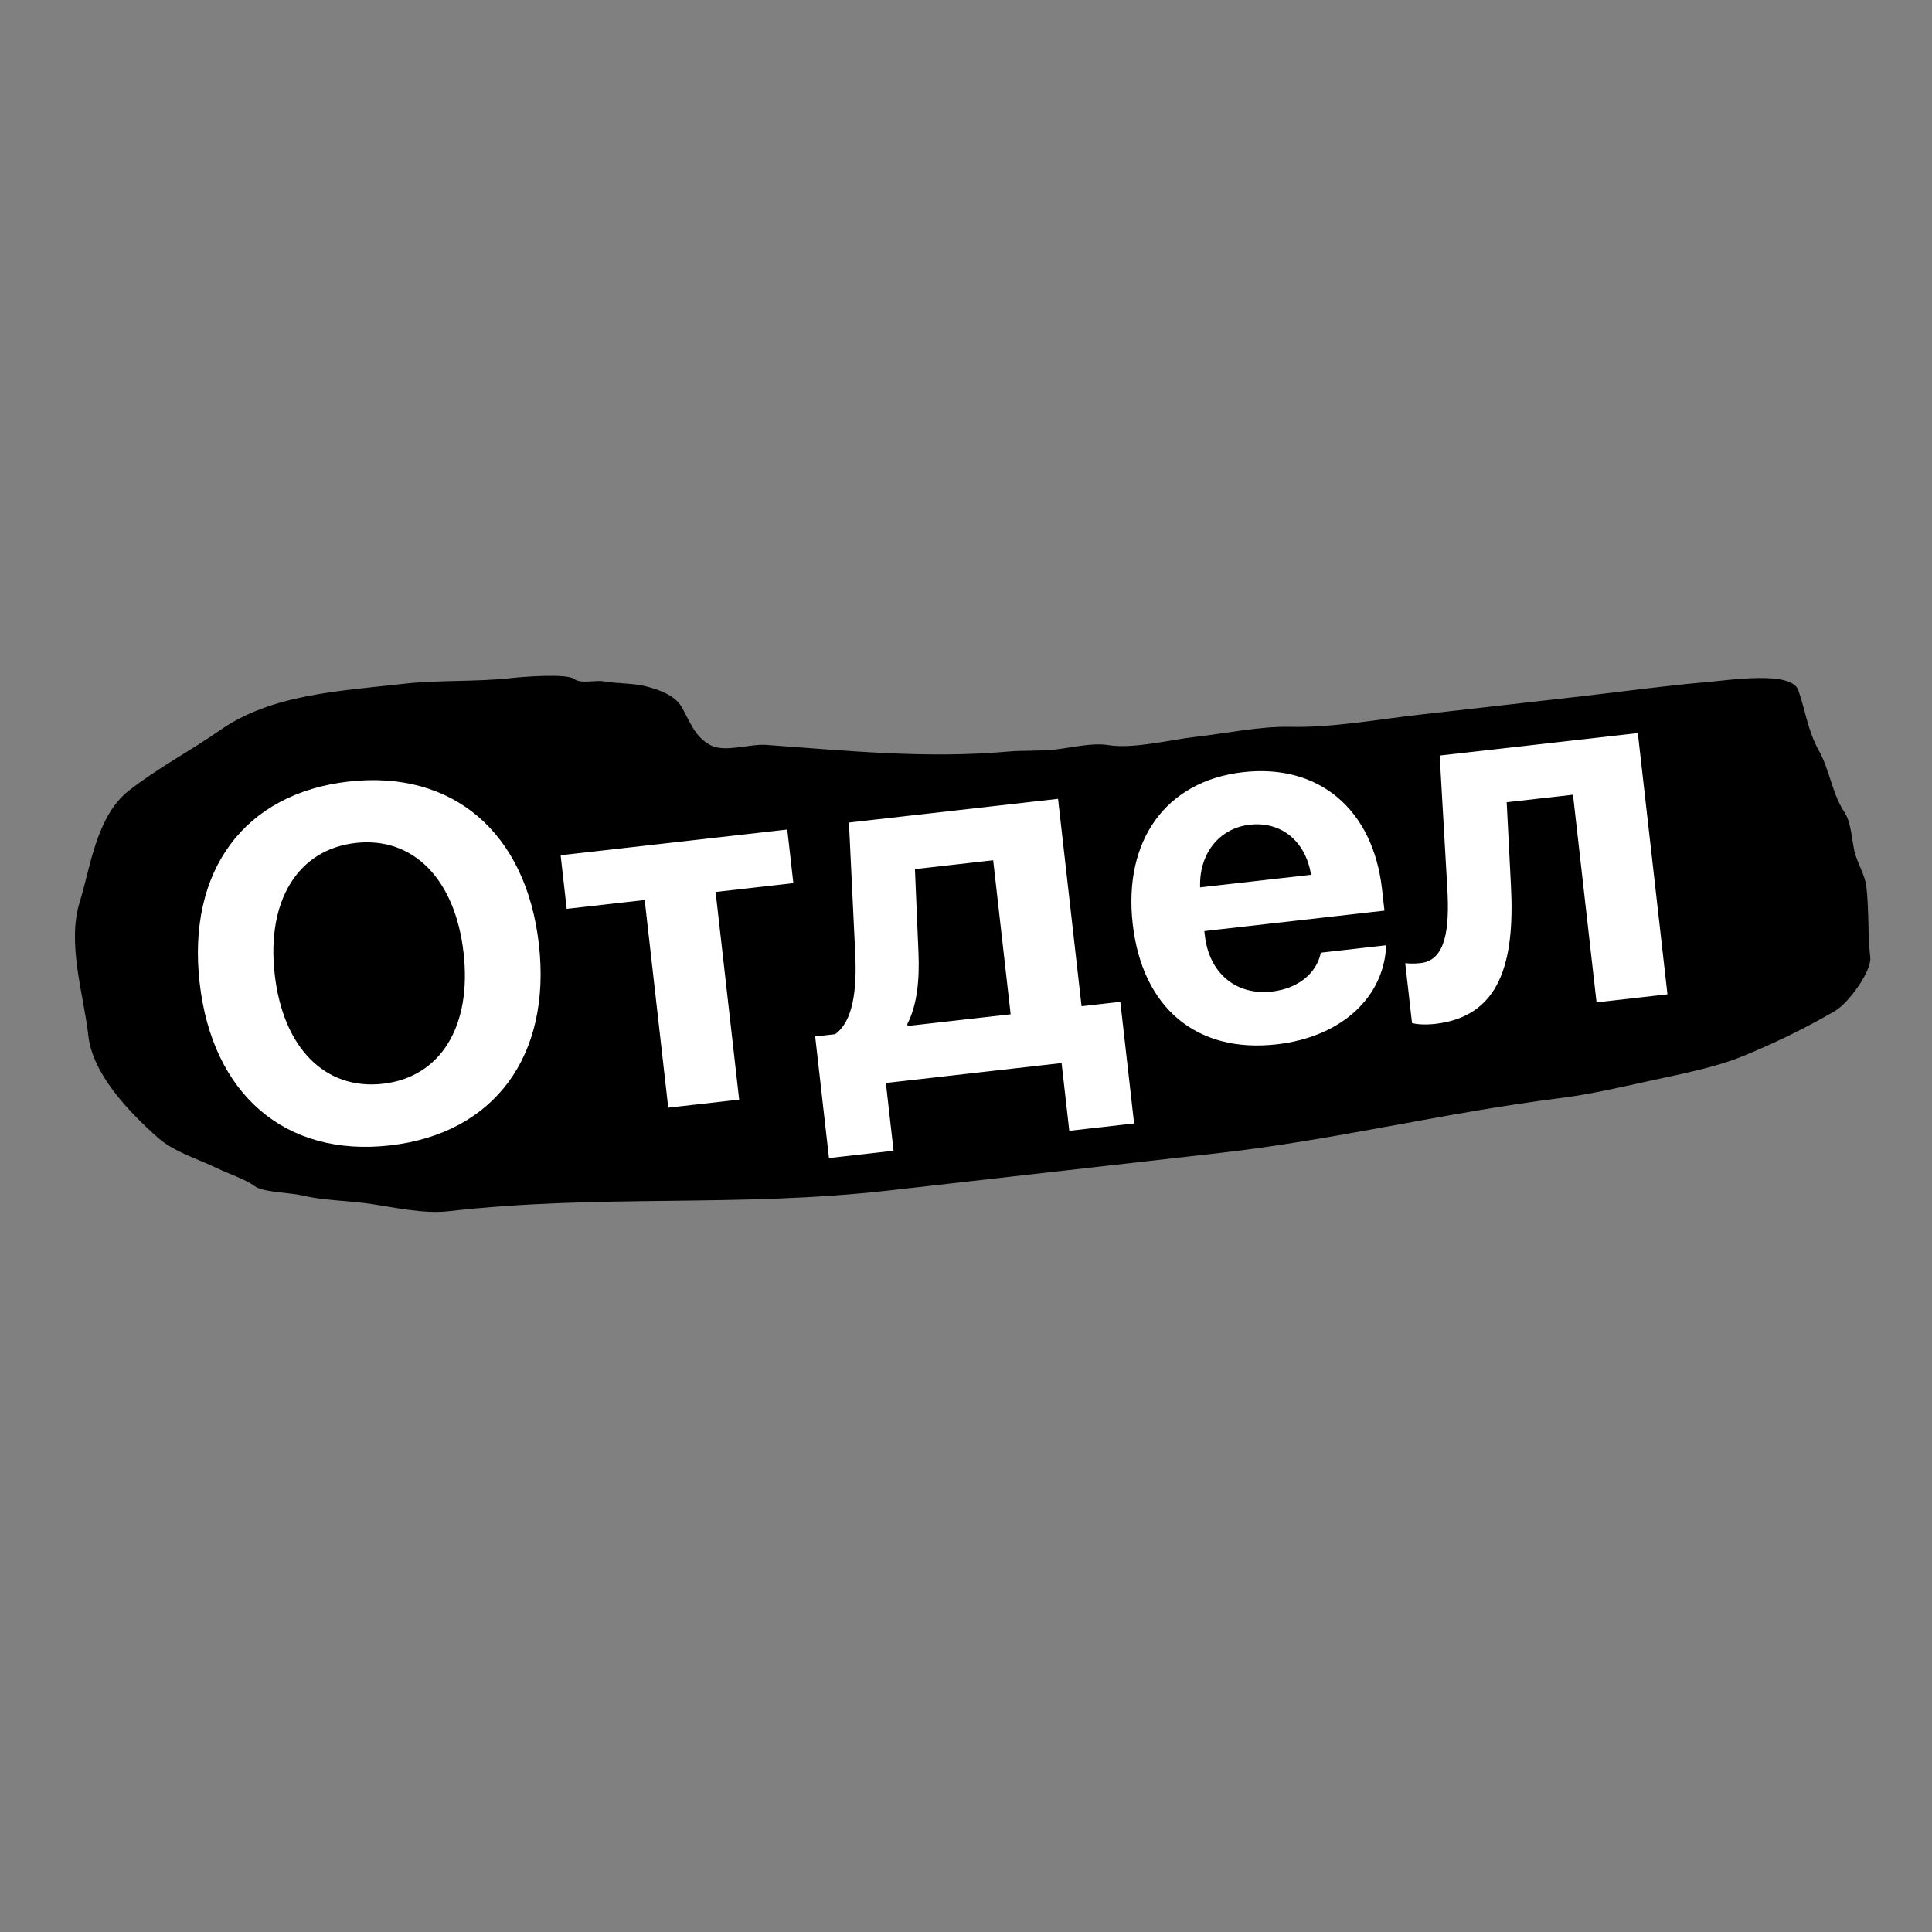
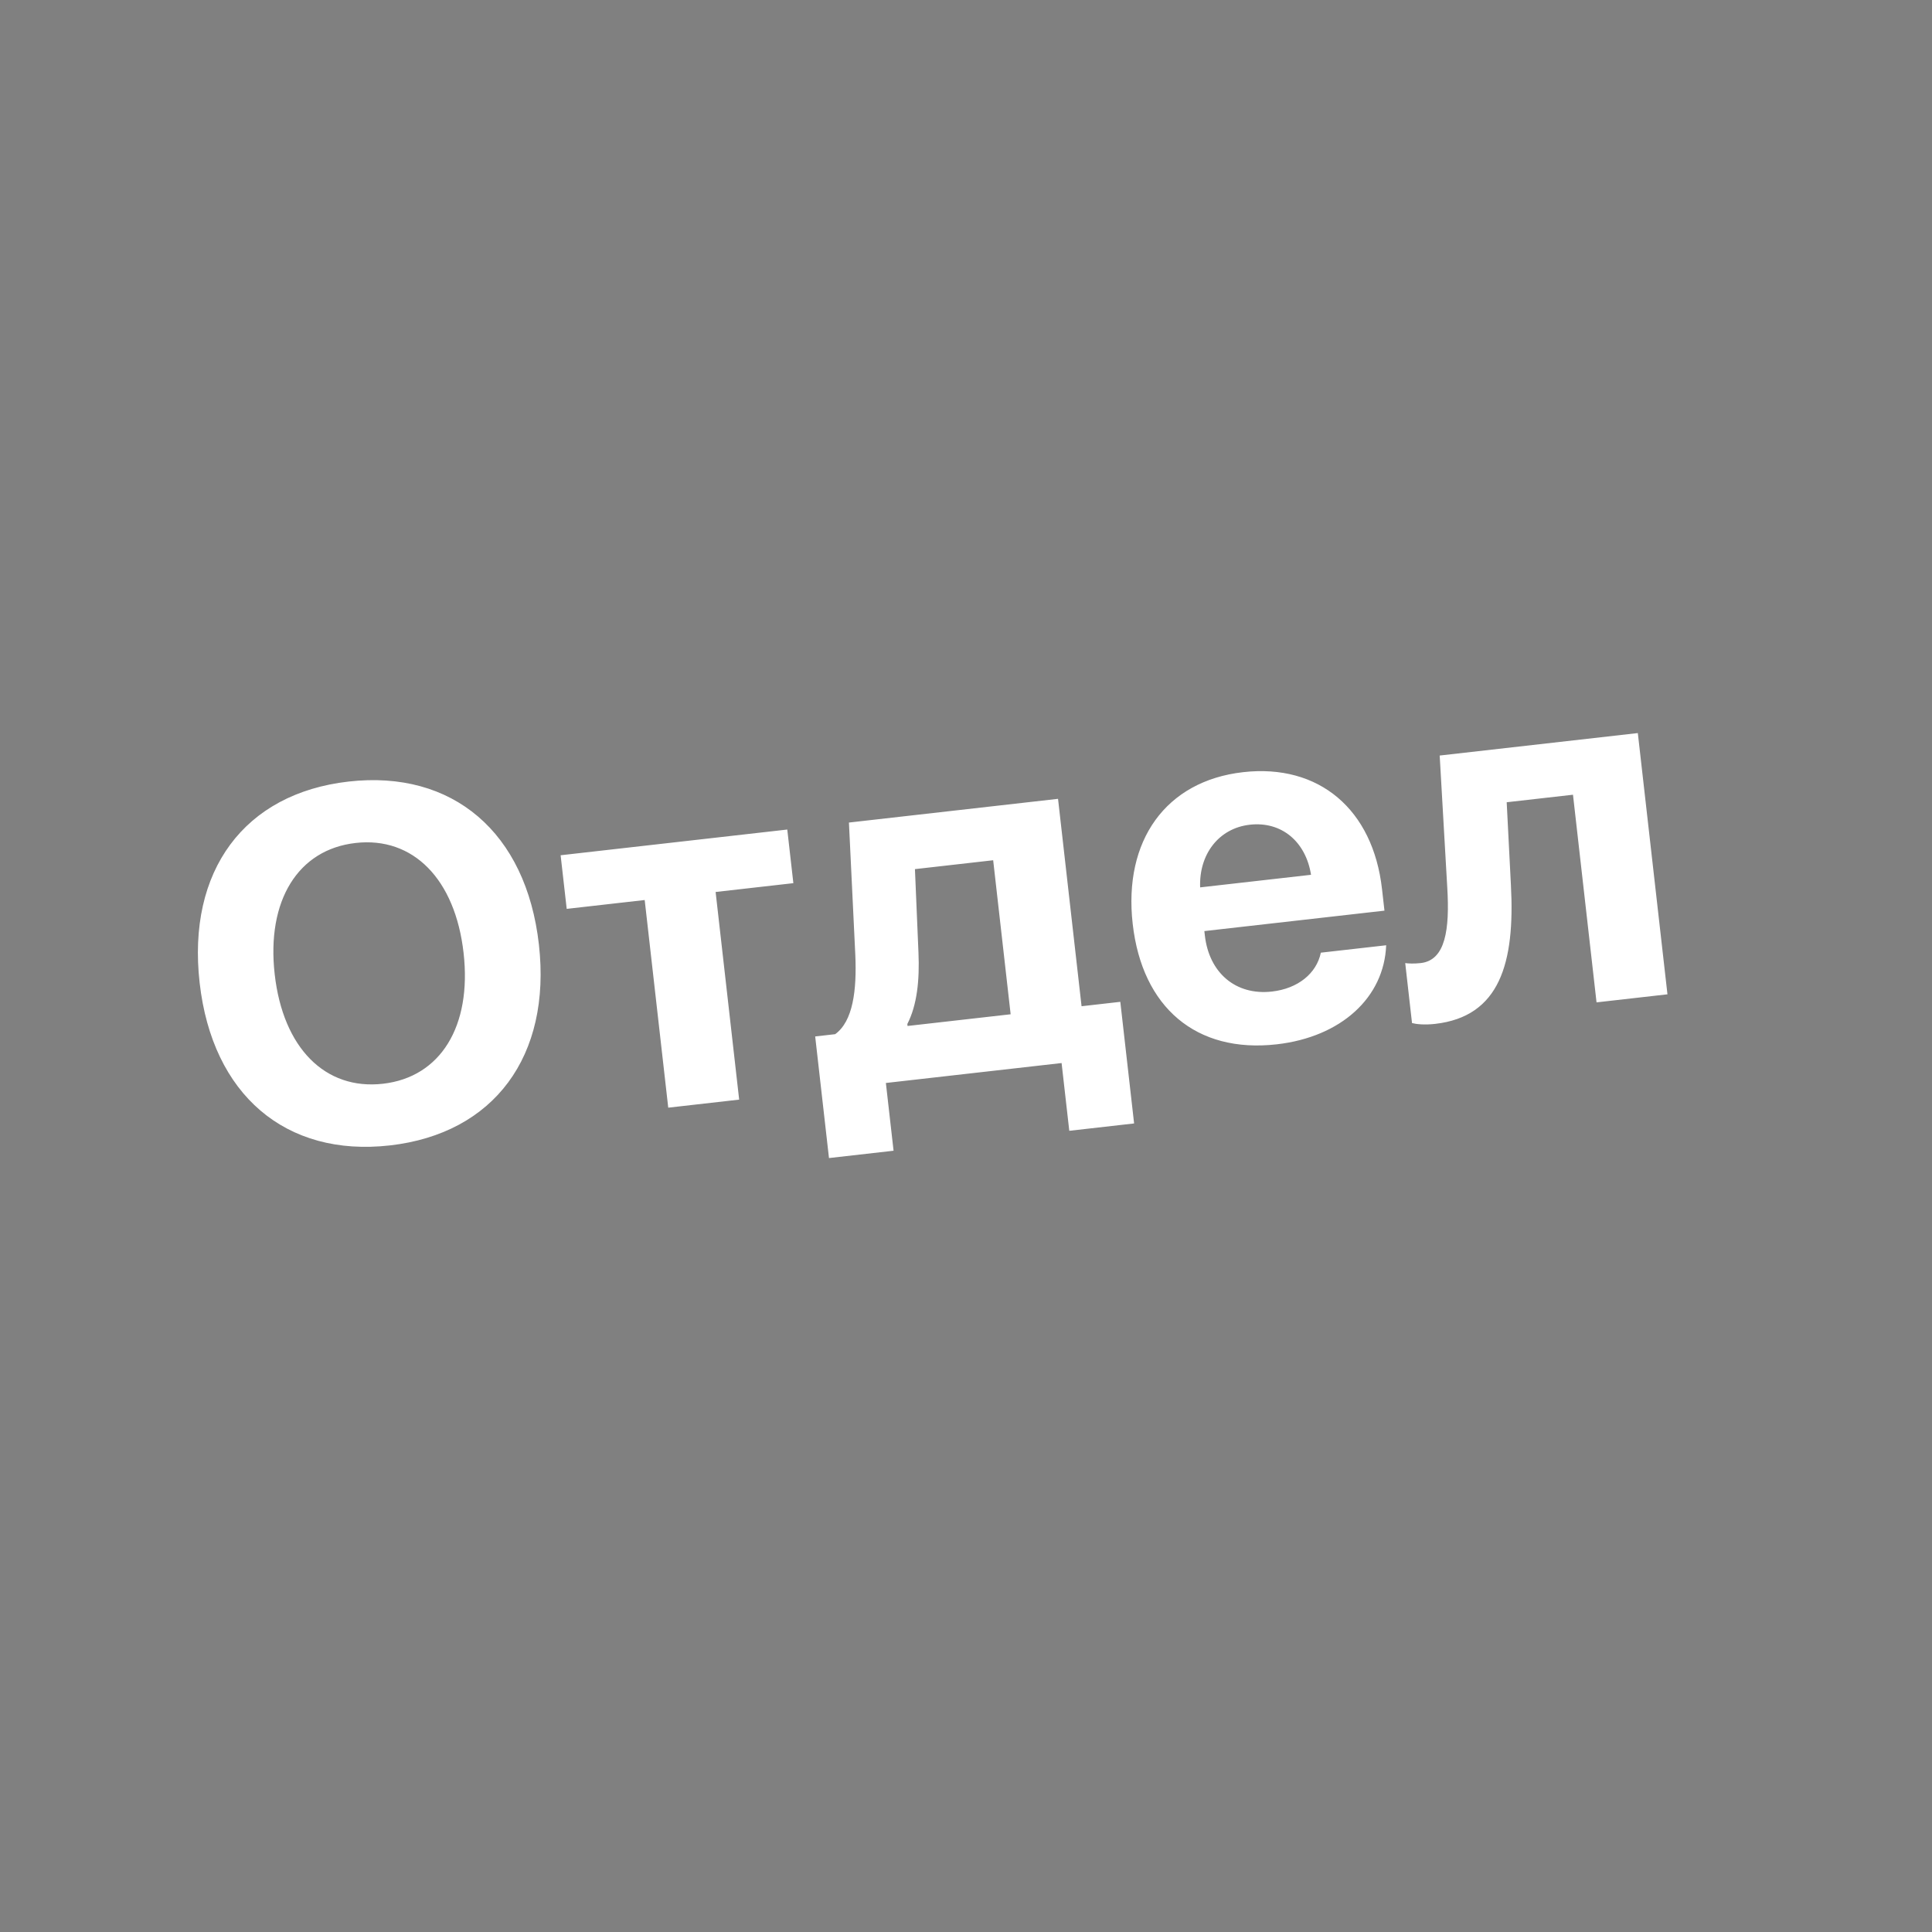
<svg xmlns="http://www.w3.org/2000/svg" width="500" height="500" viewBox="0 0 500 500" fill="none">
  <rect x="0" y="0" width="500" height="500" fill="#808080" stroke="none" />
-   <path d="M230.288 308.068C190.367 312.597 155.777 308.957 115.99 313.47C109.671 314.187 102.051 312.468 95.866 311.552C90.034 310.688 83.823 310.731 78.154 309.359C75.296 308.667 67.955 308.566 65.903 306.967C63.765 305.301 58.984 303.692 56.326 302.405C51.146 299.895 45.001 298.103 40.881 294.446C33.001 287.452 23.974 277.812 22.873 268.104C21.645 257.282 17.267 244.183 20.658 233.341C23.355 224.72 24.884 211.265 33.316 204.641C40.914 198.672 49.062 194.481 56.93 188.984C70.288 179.65 87.859 178.846 104.322 176.979C113.65 175.92 123.219 176.516 132.52 175.461C135.112 175.167 146.717 174.232 148.643 175.733C150.324 177.042 154.159 175.952 156.219 176.32C159.765 176.955 163.586 176.741 167.094 177.608C170.644 178.485 174.572 179.967 176.257 182.731C178.371 186.197 179.689 190.844 184.092 192.953C187.806 194.733 193.991 192.466 198.377 192.78C219.409 194.285 239.633 196.395 261.033 194.496C264.882 194.155 269.018 194.431 273.131 193.964C277.378 193.483 282.653 192.157 286.83 192.831C293.35 193.882 302.896 191.428 309.591 190.669C317.441 189.778 326.061 187.928 333.856 188.103C344.816 188.349 356.319 186.209 367.293 184.964L408.66 180.271C419.542 179.037 430.468 177.5 441.378 176.56C447.505 176.032 463.582 173.504 465.39 178.598C467.23 183.785 467.827 189.078 470.67 194.152C473.559 199.307 474.102 205.33 477.388 210.291C479.042 212.787 479.263 217.232 479.866 220.047C480.543 223.209 482.664 226.324 483.023 229.493C483.71 235.544 483.358 241.903 484.024 247.773C484.418 251.243 478.452 259.583 474.87 261.65C467.034 266.172 459.582 269.842 450.929 273.376C443.803 276.287 434.85 277.983 427.206 279.662C419.778 281.294 411.459 283.228 403.878 284.176C374.311 287.87 345.565 294.992 315.847 298.363L230.288 308.068Z" fill="black" />
  <path d="M90.221 202.266C117.153 199.211 136.172 215.388 139.464 244.401C142.747 273.351 127.834 293.377 100.903 296.432C73.908 299.494 54.951 283.31 51.667 254.36C48.376 225.347 63.226 205.328 90.221 202.266ZM92.024 218.16C77.139 219.848 68.926 233.045 71.093 252.156C73.254 271.204 84.144 282.171 99.093 280.475C113.978 278.786 122.135 265.659 119.974 246.612C117.806 227.501 106.909 216.471 92.024 218.16ZM203.746 214.686L205.32 228.562L185.2 230.844L191.295 284.581L172.941 286.663L166.846 232.926L146.663 235.215L145.089 221.34L203.746 214.686ZM261.553 262.493L257.032 222.632L236.785 224.929L237.697 246.482C238.008 253.729 237.329 260.131 234.816 265.015L234.874 265.52L261.553 262.493ZM231.254 297.808L214.54 299.704L210.969 268.231L216.141 267.645C220.746 264.312 221.758 256.339 221.352 247.122L219.703 212.876L273.819 206.737L279.907 260.412L289.936 259.274L293.506 290.747L276.729 292.65L274.74 275.116L229.265 280.274L231.254 297.808ZM323.45 213.437C315.376 214.353 310.268 221.129 310.596 229.652L339.294 226.397C337.935 217.799 331.649 212.507 323.45 213.437ZM341.835 246.551L358.739 244.634C358.223 258.108 347.122 268.375 330.408 270.271C309.594 272.632 295.596 260.74 293.142 239.106C290.695 217.536 301.721 202.103 321.715 199.835C341.394 197.603 355.328 209.501 357.661 230.063L358.297 235.676L311.687 240.963L311.816 242.099C312.911 251.749 319.78 257.677 329.178 256.611C335.926 255.846 340.719 251.916 341.835 246.551ZM391.025 229.089C392.102 249.282 388.11 263.086 371.396 264.982C368.558 265.304 366.419 265.036 365.43 264.765L363.67 249.249C364.448 249.352 365.865 249.447 367.694 249.24C374.127 248.51 375.195 240.467 374.554 229.744L372.59 195.533L423.867 189.717L431.537 257.33L413.183 259.412L407.087 205.674L389.932 207.62L391.025 229.089Z" fill="white" />
</svg>